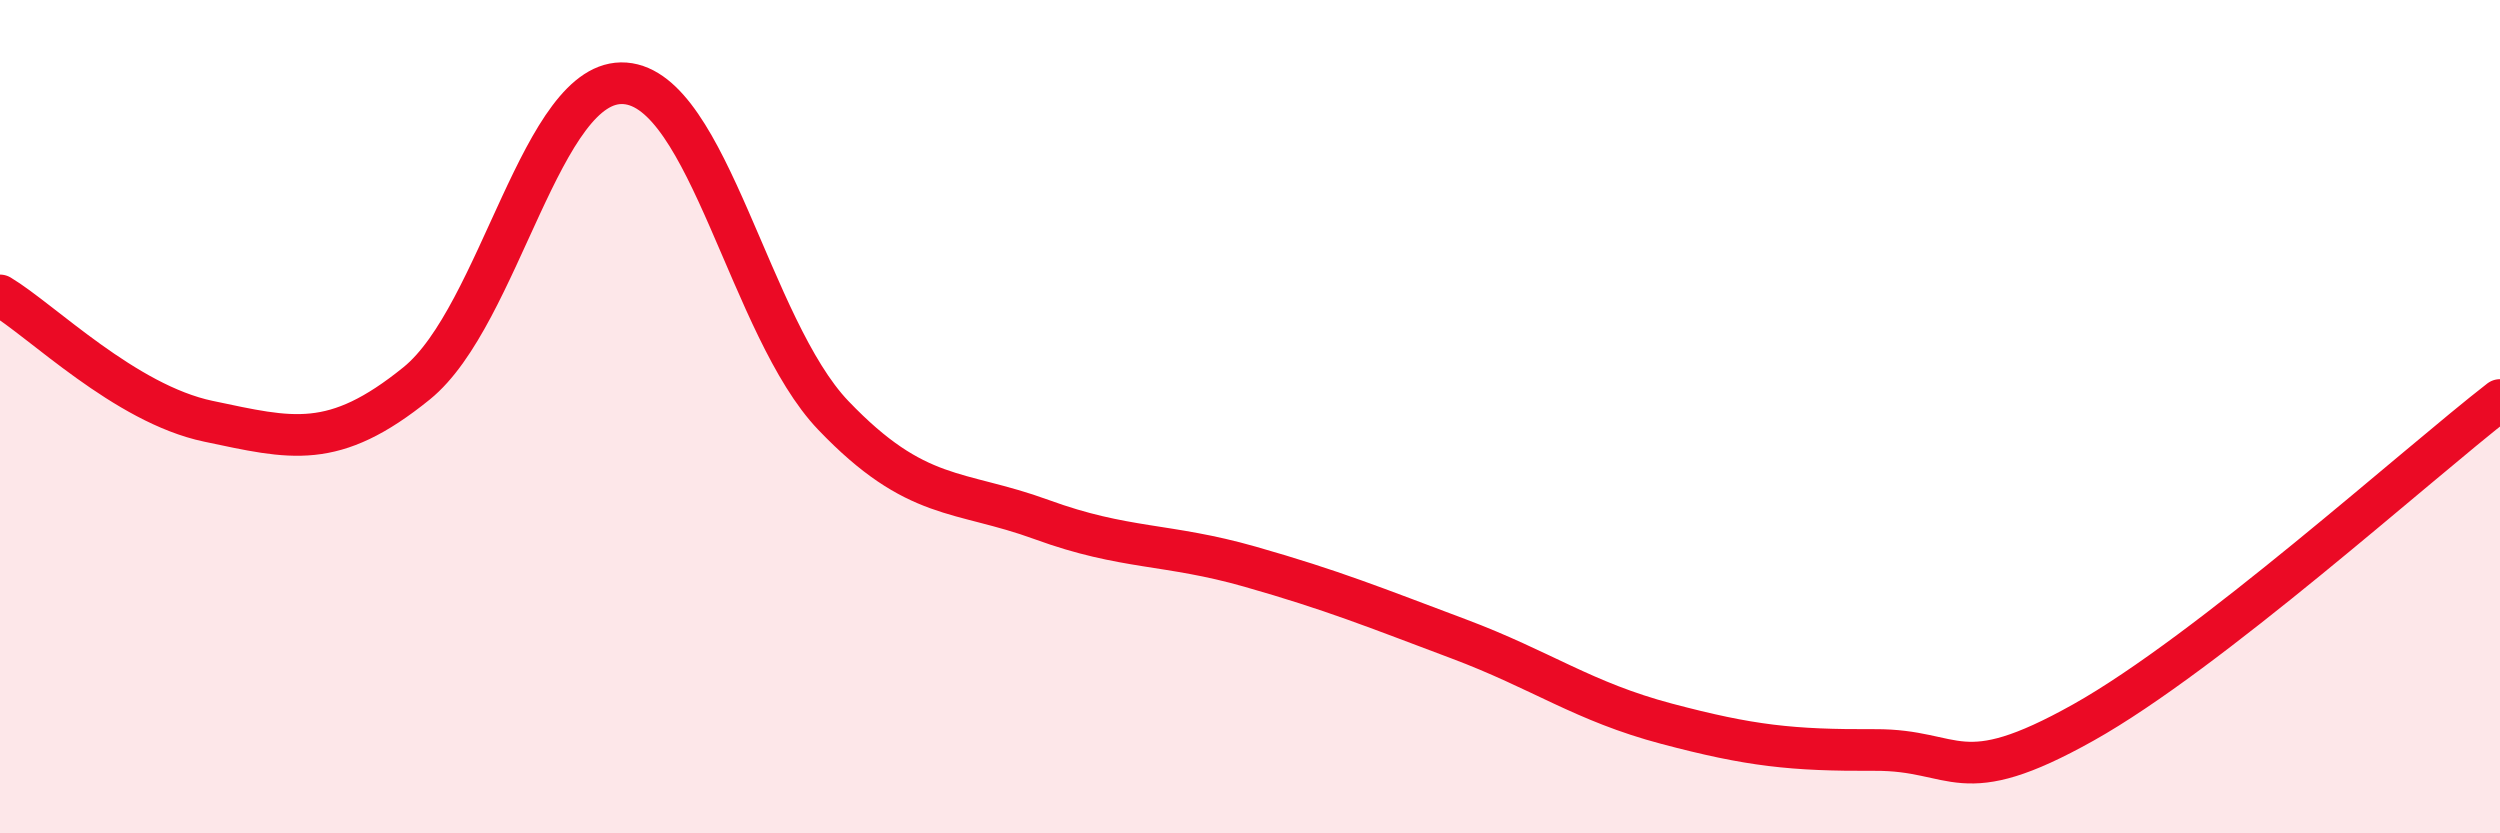
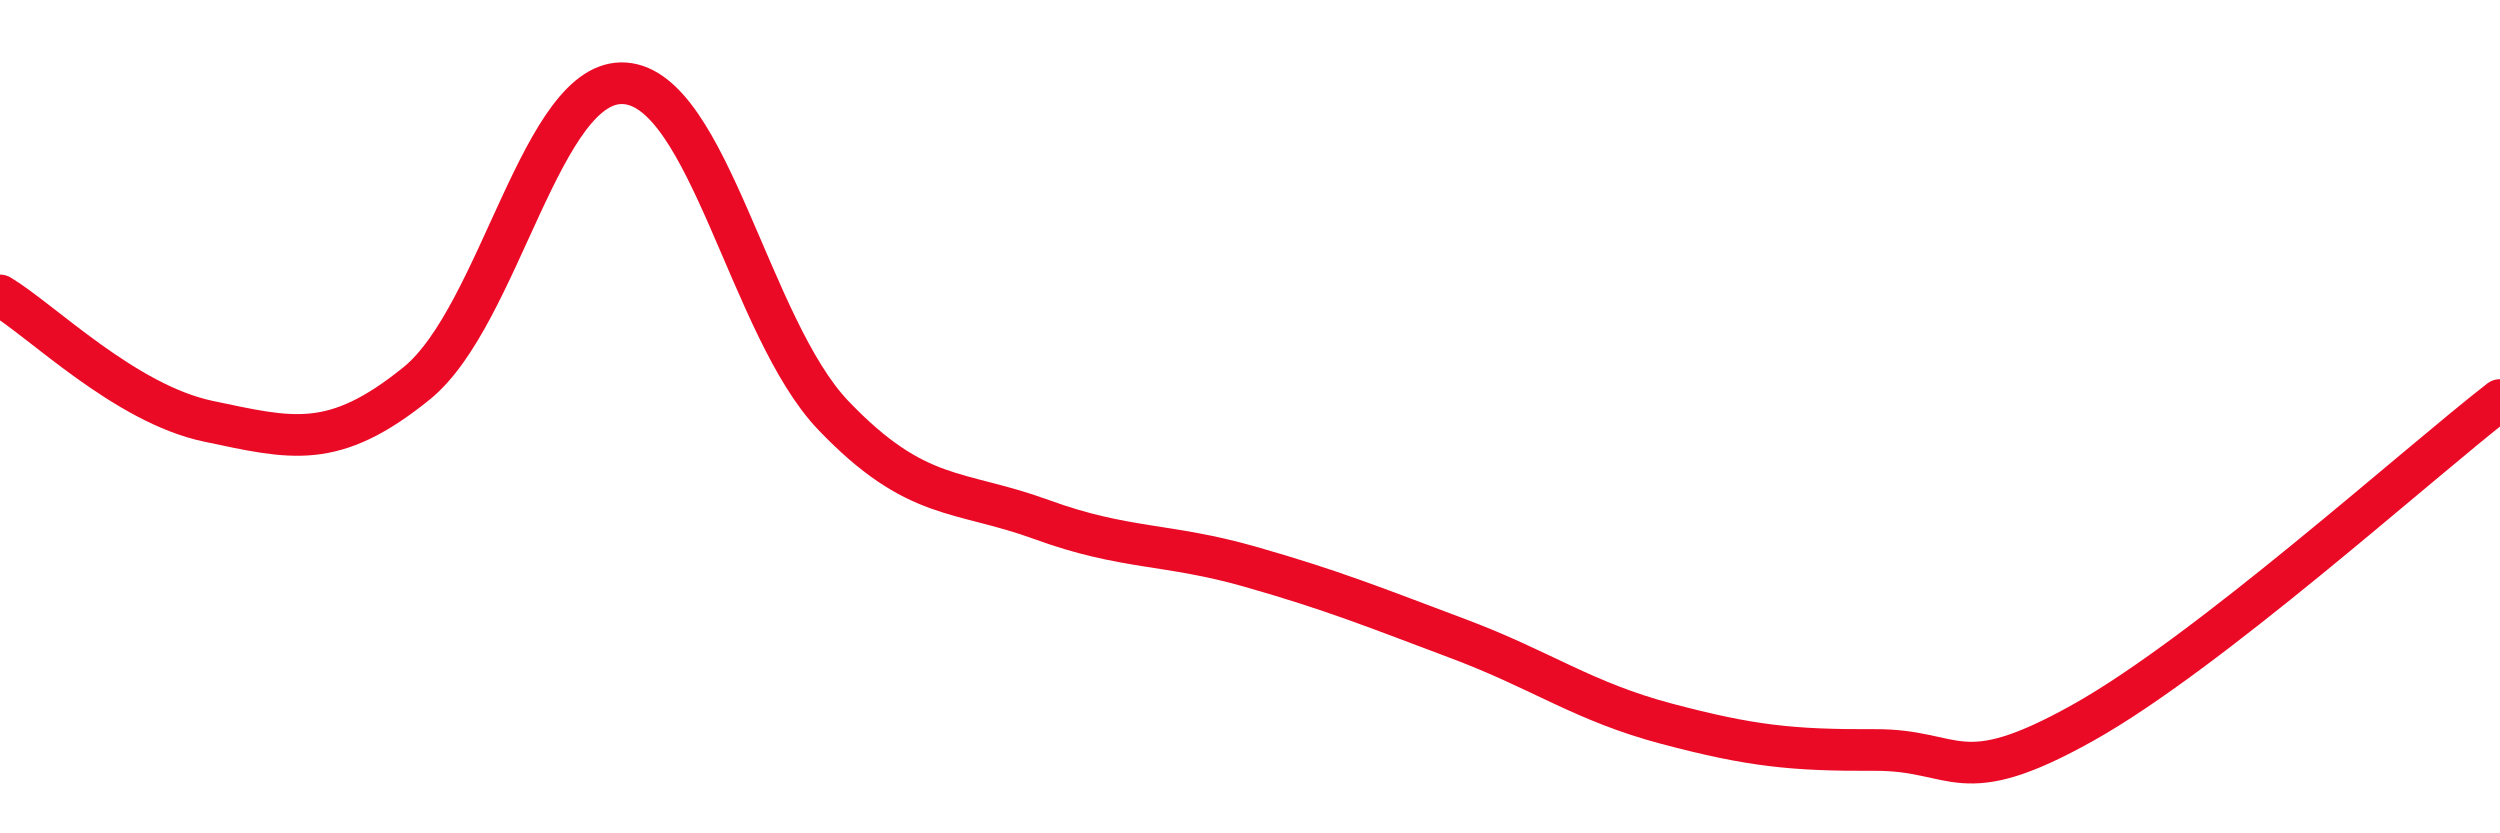
<svg xmlns="http://www.w3.org/2000/svg" width="60" height="20" viewBox="0 0 60 20">
-   <path d="M 0,7.09 C 1,7.69 3,9.69 5,10.11 C 7,10.53 8,10.82 10,9.2 C 12,7.58 13,1.85 15,2 C 17,2.15 18,7.88 20,9.97 C 22,12.06 23,11.74 25,12.47 C 27,13.2 28,13.03 30,13.6 C 32,14.17 33,14.58 35,15.33 C 37,16.08 38,16.84 40,17.37 C 42,17.9 43,18.01 45,18 C 47,17.99 47,19.02 50,17.34 C 53,15.66 58,11.15 60,9.6L60 20L0 20Z" fill="#EB0A25" opacity="0.1" stroke-linecap="round" stroke-linejoin="round" />
  <path d="M 0,7.09 C 1,7.69 3,9.69 5,10.11 C 7,10.53 8,10.82 10,9.2 C 12,7.58 13,1.85 15,2 C 17,2.15 18,7.88 20,9.97 C 22,12.06 23,11.74 25,12.47 C 27,13.2 28,13.03 30,13.6 C 32,14.17 33,14.58 35,15.33 C 37,16.08 38,16.84 40,17.37 C 42,17.9 43,18.01 45,18 C 47,17.99 47,19.02 50,17.34 C 53,15.66 58,11.15 60,9.6" stroke="#EB0A25" stroke-width="1" fill="none" stroke-linecap="round" stroke-linejoin="round" />
</svg>